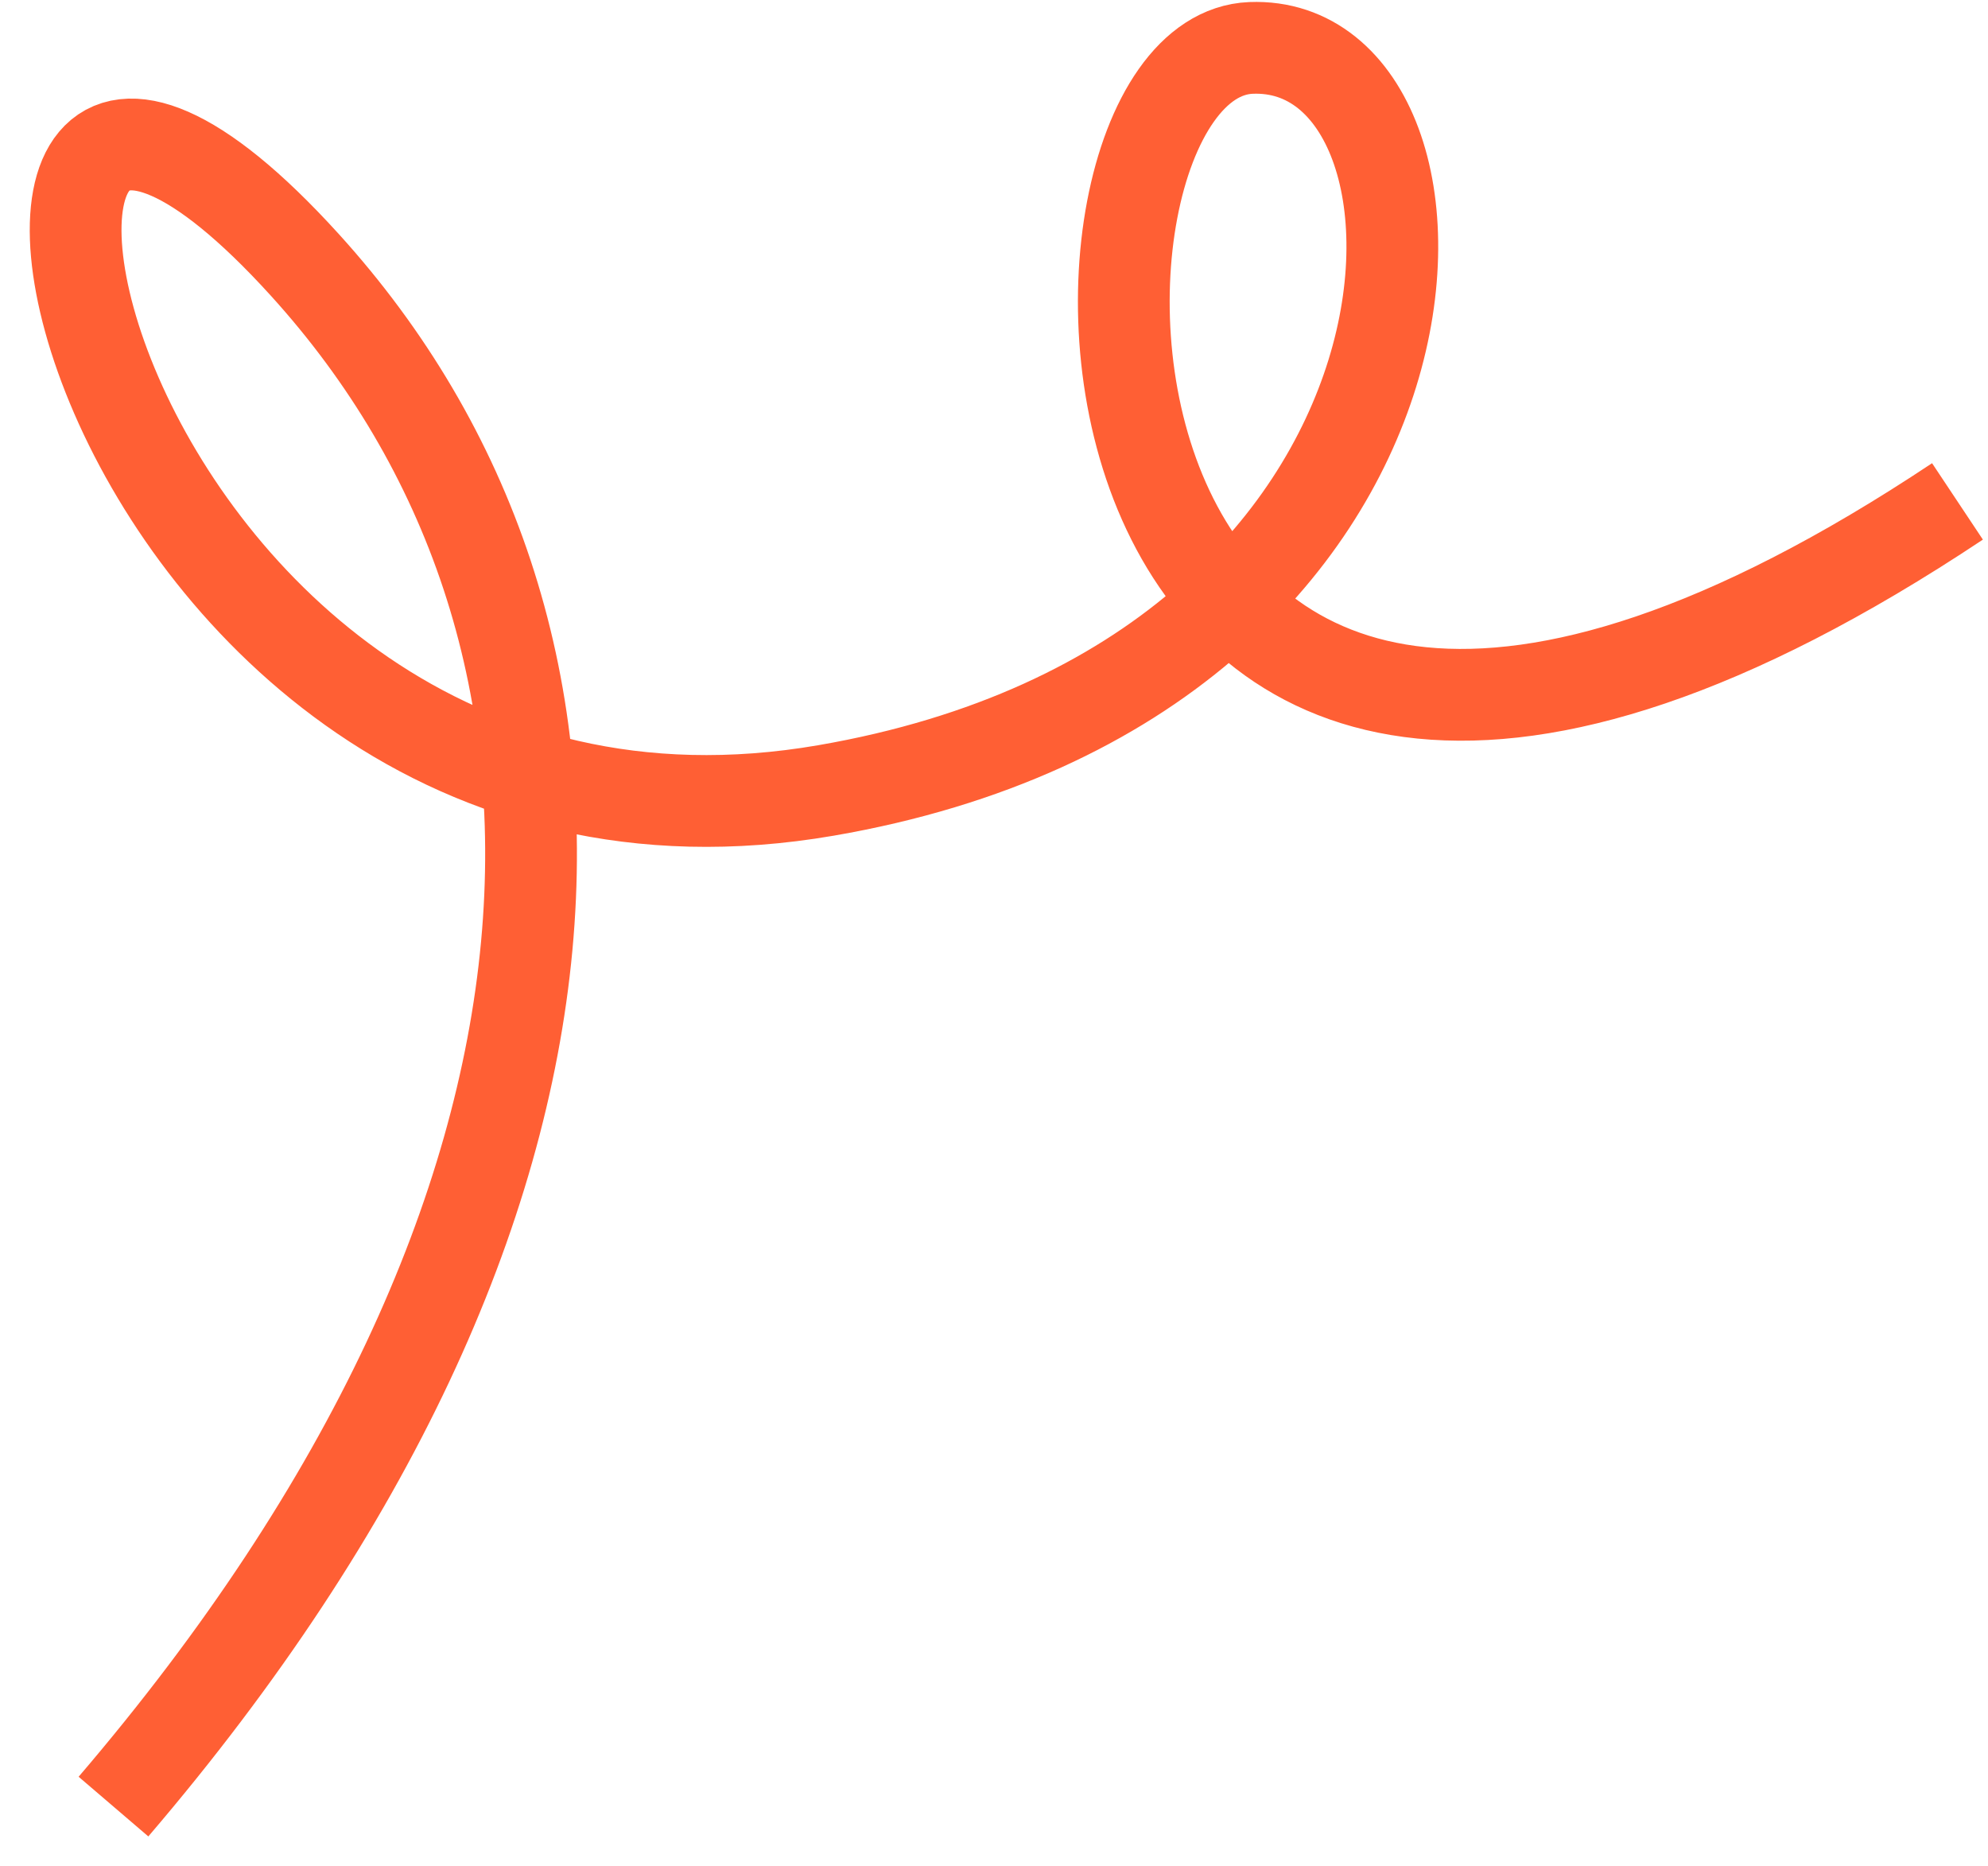
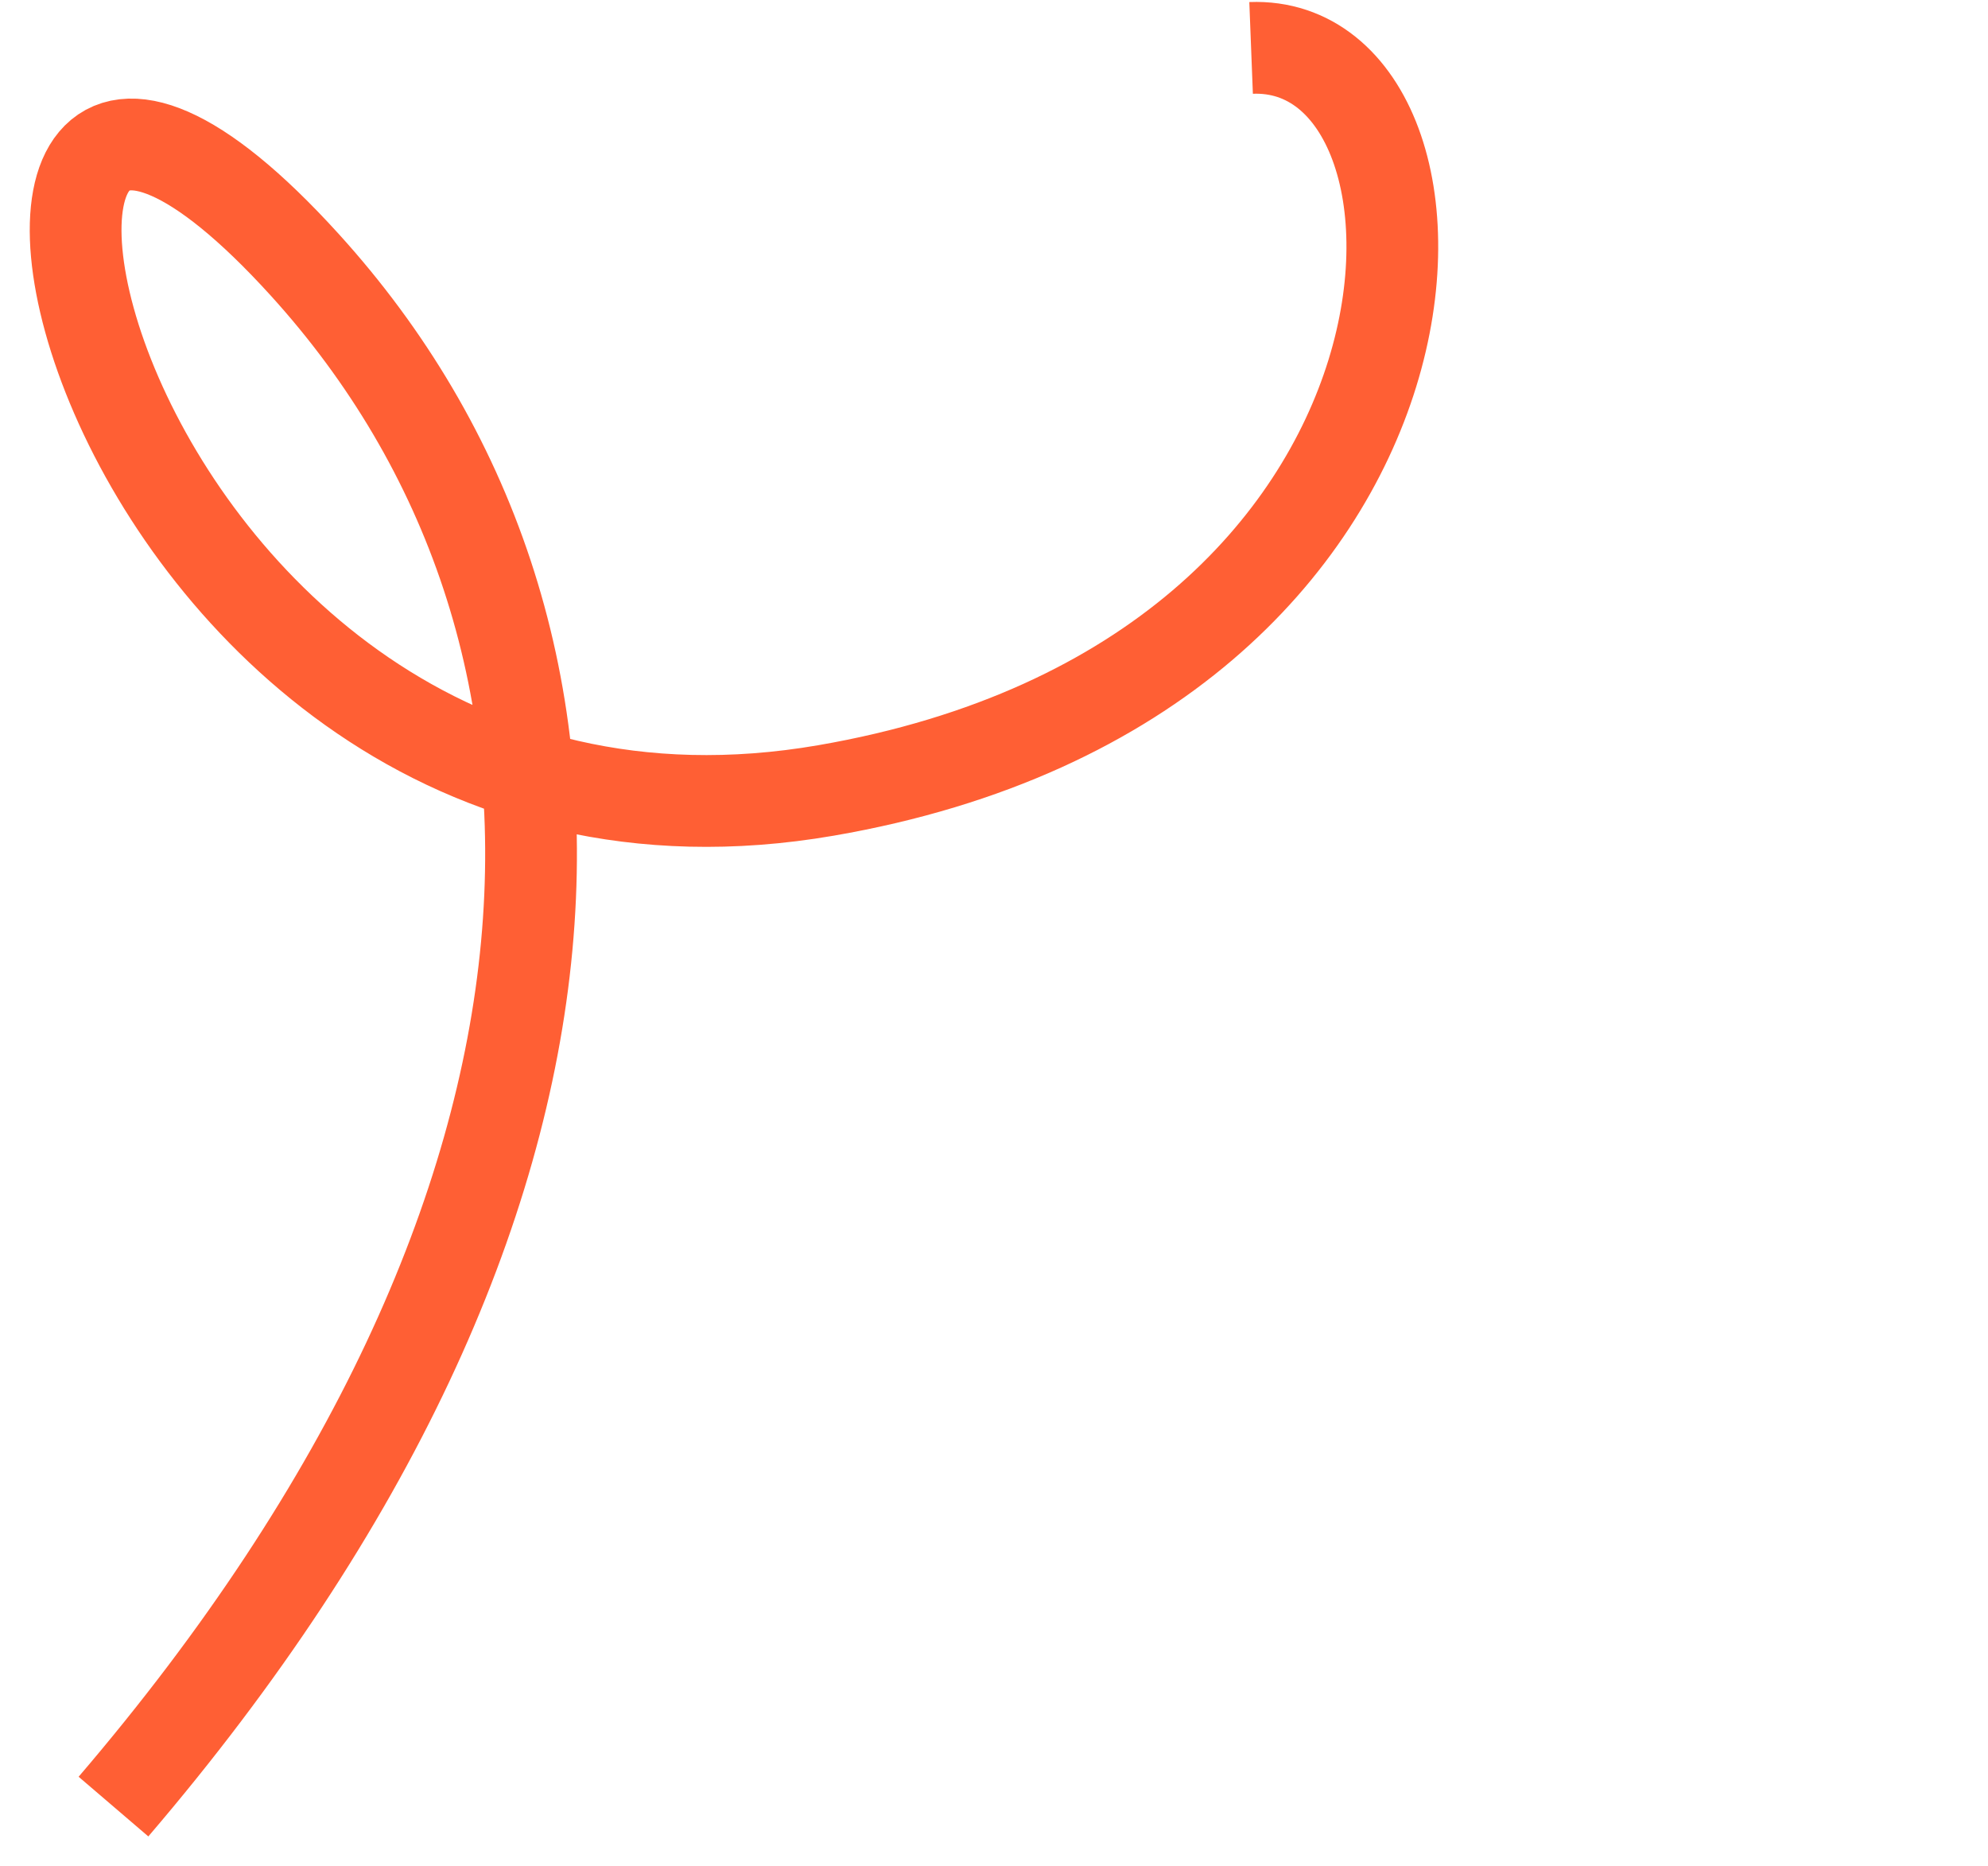
<svg xmlns="http://www.w3.org/2000/svg" width="65" height="61" viewBox="0 0 65 61" fill="none">
-   <path d="M3.71 59.054C20.589 39.333 20.779 20.562 9.961 8.652C-4.396 -7.154 2.216 30.115 27.008 25.838C48.48 22.134 48.537 1.269 40.906 1.566C33.274 1.864 33.595 36.619 64.002 16.39" stroke="#FF5F34" stroke-width="3" />
+   <path d="M3.71 59.054C20.589 39.333 20.779 20.562 9.961 8.652C-4.396 -7.154 2.216 30.115 27.008 25.838C48.48 22.134 48.537 1.269 40.906 1.566" stroke="#FF5F34" stroke-width="3" />
</svg>